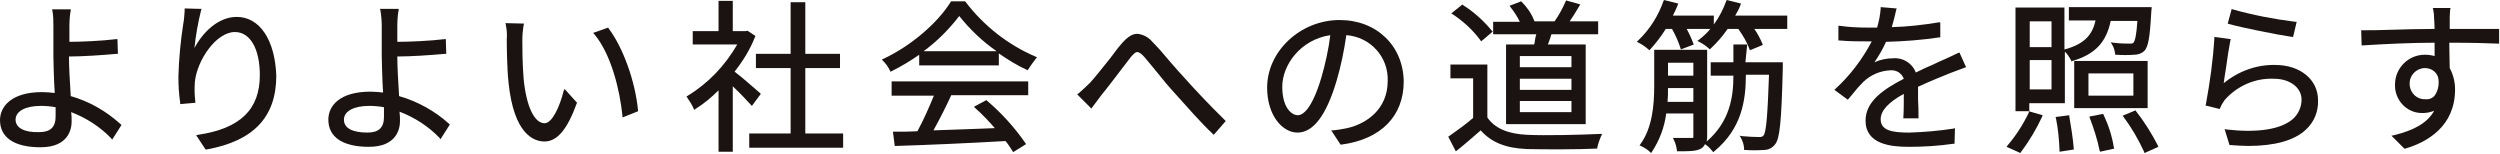
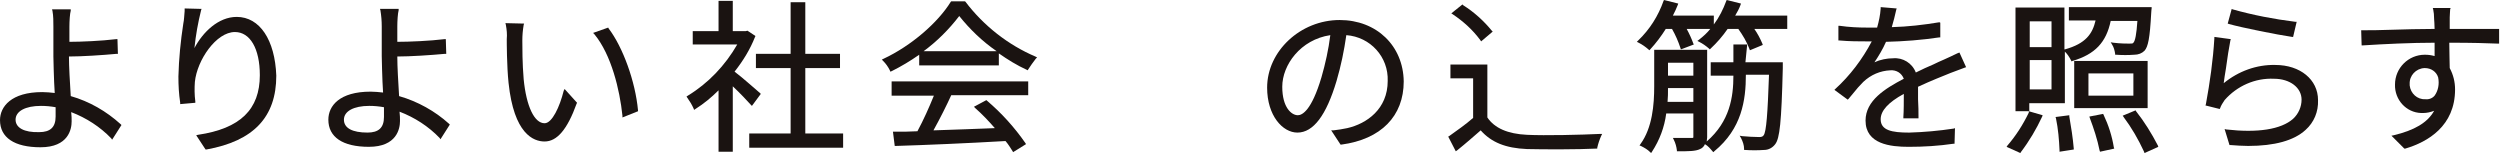
<svg xmlns="http://www.w3.org/2000/svg" enable-background="new 0 0 561.9 34.6" height="34.6" viewBox="0 0 561.9 34.6" width="561.9">
  <g fill="#1a1311">
    <path d="m15.9 21.6c-.2-3.3-.4-6.6-.4-8.9 2.9 0 7.5-.3 10.7-.6h.3l-.1-3.3h-.3c-3.3.4-7.9.6-10.5.6v-1.1c0-.8 0-1.6 0-2.3 0-1.2.1-2.9.3-3.6v-.3h-4.2l.1.4c.2 1.1.2 2.3.2 3.5v6.7s.1 5.5.3 8.2c-.9-.1-1.9-.2-2.8-.2-7 0-9.5 3.3-9.5 6.3 0 3.9 3.2 6.1 9.1 6.1 6.3 0 7-4.1 7-5.8 0-.6 0-1.3-.1-2.1 3.4 1.3 6.5 3.3 9 5.9l.2.3 2.1-3.3-.2-.2c-3.2-2.9-7-5.1-11.2-6.3m-12.4 5.3c0-1.9 2.2-3.1 5.7-3.1 1.1 0 2.2.1 3.3.3v1.2.9c0 2.4-1.2 3.5-3.7 3.5-3.4.1-5.3-1-5.3-2.8" />
    <path d="m53.2 3.8c-4.1 0-7.6 3.4-9.5 7 .3-2.9.8-5.7 1.5-8.5l.1-.3-3.8-.1v.6c-.1.9-.1 1.9-.3 2.8-.6 3.9-1 7.9-1.1 11.9 0 2 .1 3.9.4 5.9v.3l3.4-.3v-.3c-.2-1.5-.2-3-.1-4.4.5-4.9 4.8-11.2 9-11.2 3.4 0 5.6 3.7 5.6 9.7 0 7.7-4.4 12-13.9 13.4l-.4.1 2.1 3.2h.2c10.6-1.9 15.7-7.3 15.7-16.6-.3-8-3.7-13.2-8.9-13.2" />
    <path d="m89.7 21.6c-.2-3.3-.4-6.6-.4-8.9 2.9 0 7.5-.3 10.7-.6h.3l-.1-3.3h-.3c-3.3.4-7.9.6-10.6.6 0-.4 0-.8 0-1.2 0-.8 0-1.6 0-2.3 0-1.1.1-2.9.3-3.6v-.3h-4.2l.1.3c.2 1.2.3 2.4.3 3.6v6.7s.1 5.5.3 8.2c-.9-.1-1.9-.2-2.8-.2-7 0-9.5 3.2-9.5 6.3 0 3.9 3.2 6.1 9.1 6.1 6.3 0 7-4.1 7-5.8 0-.6 0-1.3-.1-2.1 3.4 1.3 6.5 3.3 9 5.9l.2.3 2.1-3.3-.2-.2c-3.1-2.8-7-5-11.2-6.2m-3.4 4.7c0 2.4-1.2 3.5-3.7 3.5-3.4 0-5.3-1-5.3-2.9s2.2-3.1 5.7-3.1c1.1 0 2.2.1 3.3.3v1.2z" />
    <path d="m136.8 6.4-.1-.2-3.4 1.2.3.3c3.8 4.6 5.7 12.5 6.3 18.3v.4l3.5-1.4v-.2c-.6-6.5-3.4-14.2-6.6-18.4" />
    <path d="m126.7 20.4c-.9 3.6-2.6 7.3-4.3 7.3-2.3 0-4.1-3.8-4.7-9.9-.3-3.5-.3-7.2-.3-8.7 0-1.2.1-2.3.3-3.5l.1-.3-4.2-.1.1.4c.2 1.1.3 2.1.2 3.2 0 .6 0 6 .4 9.8 1.2 11.5 5.6 13.2 8.1 13.2 2.8 0 5.1-2.7 7.2-8.5l.1-.2-2.8-3.1z" />
    <path d="m169 23.8 2-2.7-.2-.2c-.4-.3-3.7-3.3-5.7-4.8 1.9-2.4 3.5-5 4.6-7.8l.1-.2-1.8-1.2-.4.1h-2.9v-6.8h-3.2v6.8h-5.8v3h10c-2.7 4.7-6.5 8.7-11.1 11.5l-.3.2.2.3c.5.7 1 1.5 1.4 2.4l.1.3.3-.2c1.9-1.2 3.6-2.6 5.2-4.2v13.8h3.2v-14.7c1.6 1.5 3.3 3.3 4.1 4.2z" />
    <path d="m181 15.3h7.8v-3.2h-7.8v-11.6h-3.3v11.6h-7.8v3.2h7.8v14.7h-9.3v3.2h21.1v-3.2h-8.5z" />
    <path d="m217 .4-.1-.1h-3.1l-.1.1c-2.9 4.7-8.9 9.9-15.1 12.8l-.4.2.3.3c.6.6 1.1 1.3 1.5 2.1l.1.3.3-.1c2.2-1.1 4.2-2.3 6.2-3.7v2.4h17.9v-2.7c2 1.4 4.1 2.7 6.3 3.7l.2.1.1-.2c.5-.8 1.1-1.6 1.7-2.4l.3-.3-.4-.2c-6.1-2.6-11.6-6.9-15.7-12.3m-9.4 11.1c3-2.2 5.7-4.9 8-7.9 2.4 3 5.2 5.7 8.4 7.9z" />
    <path d="m200.4 21.5h9.5c-1.1 2.7-2.3 5.4-3.7 8-1.7.1-3.3.1-4.7.1h-.8l.4 3.2h.3c6.6-.2 16-.6 24.6-1.1.6.7 1.1 1.5 1.6 2.3l.1.2 2.9-1.8-.1-.2c-2.5-3.6-5.4-6.8-8.7-9.6l-.1-.1-2.8 1.5.3.3c1.6 1.4 3 2.9 4.4 4.5-4.1.2-8.8.3-13.8.5 1.5-2.7 3-5.7 4-7.9h17.3v-3.1h-30.7z" />
-     <path d="m266.4 17.7c-1-1.1-2.2-2.4-3.3-3.7-1.4-1.7-2.9-3.4-4.1-4.6-.8-1-2.1-1.7-3.4-1.8-1.1 0-2.2.7-3.5 2.2-.8.9-1.6 2-2.5 3.2-1.7 2.1-3.4 4.3-4.6 5.6l.2.2-.2-.2c-.8.8-1.7 1.6-2.6 2.4l-.3.2 3.2 3.2.2-.3c.5-.7 1.4-1.8 2.1-2.8 1.1-1.3 2.5-3.2 3.9-5 1-1.3 1.9-2.5 2.6-3.4.7-.8 1.1-1.2 1.5-1.2.4 0 .9.3 1.6 1.1.8.9 1.8 2.2 2.9 3.5 1.2 1.5 2.6 3.2 3.9 4.6 2.8 3.1 5.9 6.7 8.6 9.2l.2.2 2.7-3.1-.2-.2c-3.5-3.4-7.4-7.6-8.9-9.3" />
    <path d="m301.1 4.5c-8.8 0-16.3 7-16.3 15.2 0 6.3 3.5 10.1 6.8 10.1 3.6 0 6.5-3.9 8.8-11.6 1-3.4 1.7-6.8 2.2-10.3 5.4.4 9.5 4.9 9.3 10.3 0 6.3-4.7 9.6-9.1 10.6-1 .2-2.1.4-3.1.5h-.5l2.1 3.2h.2c8.9-1.2 14-6.4 14-14.2-.1-8-6.1-13.8-14.4-13.8m-2.1 3.4c-.4 3.2-1.1 6.4-2 9.5-2.2 7.4-4.3 8.5-5.3 8.5-1.4 0-3.5-1.7-3.5-6.4 0-4.9 4.1-10.6 10.8-11.6" />
    <path d="m343.2 30.3c-4.3-.2-7.3-1.5-8.9-3.9v-11.9h-8.3v3.1h5.1v8.9c-1.7 1.5-3.6 2.8-5.4 4.1l-.2.1 1.7 3.3.3-.2c2-1.6 3.8-3.2 5.3-4.5 2.4 2.7 5.6 4 10.4 4.2 3.9.1 11.5.1 15.6-.1h.2v-.2c.2-.9.5-1.8.9-2.7l.2-.4h-.5c-4.1.2-12.3.4-16.4.2" />
    <path d="m332.7 9 .2.3 2.6-2.2-.2-.2c-1.8-2.2-4-4.2-6.4-5.7l-.2-.2-2.5 2 .3.2c2.4 1.6 4.5 3.5 6.2 5.8" />
-     <path d="m344.9 9.7-.1.3h-6.3v17.9h17.9v-17.9h-8.5c.3-.8.6-1.6.8-2.3h10.5v-2.9h-6.4c.7-1 1.5-2.3 2.2-3.5l.2-.3-3.2-.9-.1.2c-.7 1.6-1.5 3.1-2.5 4.5h-4.5l-.1-.2c-.6-1.6-1.6-3-2.8-4.2l-.1-.1-2.6 1 .2.3c.8 1 1.5 2.1 2.1 3.3h-6v2.8h9.7c-.2.6-.3 1.3-.4 2m-3.3 2.9h11.6v2.5h-11.6zm0 5.1h11.6v2.5h-11.6zm0 5h11.6v2.5h-11.6z" />
    <path d="m392.7 10h-3.1v4h-5.1v3h5.1c0 4.8-.8 10.3-6 14.8 0-.3.1-.6.1-.9v-19.7h-11.9v8.2c0 4.1-.4 9.3-3.1 13l-.2.3.3.1c.8.4 1.5.8 2.1 1.4l.2.2.2-.3c1.7-2.6 2.8-5.5 3.2-8.6h6.1v5.2c0 .3 0 .3-.4.3s-1.9 0-3.7 0h-.5l.2.4c.4.8.6 1.6.7 2.4v.2h.2c2.4 0 4 0 5-.5.5-.2.9-.6 1.1-1.1.7.4 1.2 1 1.7 1.6l.2.2.2-.2c6.2-5.1 7.1-11.5 7.1-17.2h5.2c-.3 8.7-.6 12.8-1.2 13.6-.2.3-.5.4-1 .4-1.3 0-2.5-.1-3.8-.2l-.6-.1.3.5c.4.8.7 1.6.7 2.5v.2h.2c1.4.1 2.9.1 4.3 0 1 0 1.9-.5 2.5-1.3 1-1.3 1.4-4.8 1.7-17.1 0-.4 0-1.2 0-1.3h-8.4zm-17.8 4.1h5.7v2.9h-5.7zm5.7 5.7v3.1h-5.8c.1-1 .1-2 .1-3.1z" />
    <path d="m391.2 1.1.1-.3-3.2-.8-.1.2c-.7 1.9-1.6 3.7-2.8 5.3v-2h-9.2c.4-.8.8-1.6 1.1-2.4l.1-.3-3.2-.8-.1.2c-1.2 3.4-3.1 6.4-5.7 8.9l-.3.3.4.2c.8.4 1.5.9 2.2 1.5l.2.2.2-.2c1.3-1.4 2.5-3 3.5-4.6h1.4c.8 1.4 1.4 2.8 1.9 4.3l.1.3 2.9-1.1-.1-.2c-.4-1.1-.9-2.2-1.5-3.3h5.3c-.7.9-1.6 1.7-2.5 2.4l-.4.3.4.2c.8.4 1.5.9 2.2 1.5l.2.2.2-.2c1.4-1.3 2.7-2.8 3.8-4.4h2.4c1 1.4 1.9 2.9 2.5 4.5l.1.3 2.9-1.2-.1-.3c-.5-1.2-1.1-2.3-1.8-3.3h7.4v-3h-11.7c.5-.8.9-1.6 1.2-2.4" />
    <path d="m439.9 12c-1 .5-1.9.9-3 1.4-.7.3-1.6.7-2.4 1.1-1.2.5-2.5 1.1-3.9 1.8-.8-2.1-2.9-3.4-5.1-3.2-1.4 0-2.9.3-4.2.9 1-1.5 1.9-3 2.6-4.6 4-.1 8-.4 12-1h.2v-3.3l-.2-.1c-3.6.6-7.1 1-10.7 1.1.4-1.3.7-2.6 1-3.9l.1-.3-3.6-.3v.3c-.1 1.5-.4 2.9-.8 4.3-.7 0-1.5 0-2.2 0-2.1 0-4.1-.1-6.2-.4h-.3v3.3h.3c2.1.2 4.5.2 6 .2h1.2c-2.1 4-4.9 7.7-8.2 10.7l-.2.2 3 2.2.2-.2c.3-.4.7-.8 1-1.2.7-.9 1.5-1.8 2.3-2.6 1.7-1.6 3.8-2.5 6.1-2.6 1.3-.1 2.5.6 3 1.9-4.2 2.2-8.6 4.9-8.6 9.4 0 5.3 5.6 5.9 9.7 5.9 3.4 0 6.7-.2 10.1-.7h.2l.1-3.5-.3.1c-3.3.5-6.6.8-10 .9-3.9 0-6.4-.5-6.4-3 0-1.9 1.7-3.8 5.2-5.7 0 1.6 0 3.9-.1 5.2v.3h3.4v-.3c0-1.1 0-2.5-.1-4 0-1 0-2 0-2.8 3-1.4 5.6-2.4 7.3-3.1 1.1-.4 2.1-.8 3.2-1.2l.3-.1-1.5-3.3z" />
    <path d="m480.1 25-.1-.2-2.9 1.2.2.3c1.8 2.4 3.3 5 4.6 7.8l.1.3 3.1-1.4-.1-.3c-1.4-2.7-3-5.3-4.9-7.7" />
    <path d="m482.7 13.7h-16.5v10.6h16.5zm-13.3 2.8h10.1v5h-10.1z" />
    <path d="m456 25.3c-1.3 2.7-2.9 5.2-4.8 7.4l-.2.3 3.1 1.4.1-.2c1.9-2.5 3.5-5.2 4.8-8l.1-.3-3.1-.9z" />
    <path d="m456.1 23.2h8v-11.6c.6.6 1 1.2 1.4 2l.1.2.2-.1c5.1-1.5 7.6-4.2 8.6-9h6c-.2 3-.5 4.5-.9 4.9-.1.2-.4.2-.9.2-.6 0-2 0-3.6-.2l-.6-.1.3.5c.4.6.6 1.4.7 2.1v.2h.2c1.4.1 2.8.1 4.1 0 .9 0 1.7-.3 2.3-.9.8-.9 1.2-2.8 1.5-8.4 0-.4.1-1.1.1-1.1v-.3h-18.6v3h6c-.7 3-2.2 5.2-6.9 6.5h-.1v-9.4h-11v23.3h3.1zm5-3.1h-4.9v-6.6h4.9zm0-9.5h-4.9v-5.8h4.9z" />
    <path d="m472.8 25.8-.1-.2-3.1.6.1.3c.9 2.4 1.7 4.8 2.2 7.3l.1.3 3.2-.7-.1-.3c-.4-2.5-1.2-5-2.3-7.3" />
    <path d="m465.1 26.2v-.3l-3.1.4.1.3c.5 2.4.7 4.8.8 7.2v.3l3.2-.5v-.2c-.2-2.4-.6-4.9-1-7.2" />
    <path d="m515.2 8.3h.2l.8-3.4h-.3c-4.8-.6-9.5-1.5-14.1-2.8l-.2-.1-.9 3.3.3.1c2.8.8 10.8 2.4 14.2 2.9" />
    <path d="m511.4 14.6c-4.2-.1-8.3 1.4-11.6 4.1.1-.9.3-2.1.5-3.3.3-2.3.7-4.8 1-6.3l.1-.3-3.7-.5v.3c-.3 5-1 9.9-1.9 14.8l-.1.3 3.2.8.1-.2c.2-.6.6-1.2 1-1.8 2.8-3.2 6.9-5 11.1-4.8 3.6 0 6.2 2 6.2 4.7 0 1.6-.7 3.2-1.9 4.3-2.7 2.4-8 3.2-15 2.4l-.4-.1 1.1 3.6h.2c1.4.1 2.7.2 4 .2 5.9 0 10.3-1.2 12.9-3.6 1.9-1.7 2.9-4.1 2.8-6.7-0-4.6-4-7.9-9.6-7.9" />
    <path d="m561.6 6.5c-.7 0-1.8 0-3.1 0-2.1 0-4.9 0-7.6 0h-.3c0-.5 0-.9 0-1.2s0-.6 0-.9v-.5c0-.6.1-1.5.1-1.8l.1-.3h-4l.1.4c.1.4.2 1.3.2 2.2 0 .2.1 1 .1 2.1-3.2 0-6.8.1-10.1.2-2.3.1-4.4.1-6.1.1h-.3l.1 3.4h.3c4.7-.3 10.8-.6 16.1-.6v3c-.7-.2-1.4-.3-2.2-.3-3.7 0-6.7 3-6.7 6.7-.1 3.4 2.5 6.3 5.9 6.4h.4c.9 0 1.7-.2 2.5-.5-1.5 2.7-4.5 4.4-9.1 5.5l-.5.1 2.9 2.9h.2c5.1-1.5 11.2-5.1 11.2-13.3 0-1.7-.4-3.3-1.2-4.8 0-1.2-.1-3.5-.1-5.7h.2c4.8 0 8.4.1 10.7.2h.3v-3.3zm-14.4 15c-.5.6-1.3.9-2.1.8-1.8.1-3.3-1.3-3.5-3.1 0-.1 0-.2 0-.3-.1-1.9 1.4-3.5 3.3-3.6h.1c1.4 0 2.6.8 3 2.1.3 1.5 0 3-.8 4.1" />
  </g>
</svg>